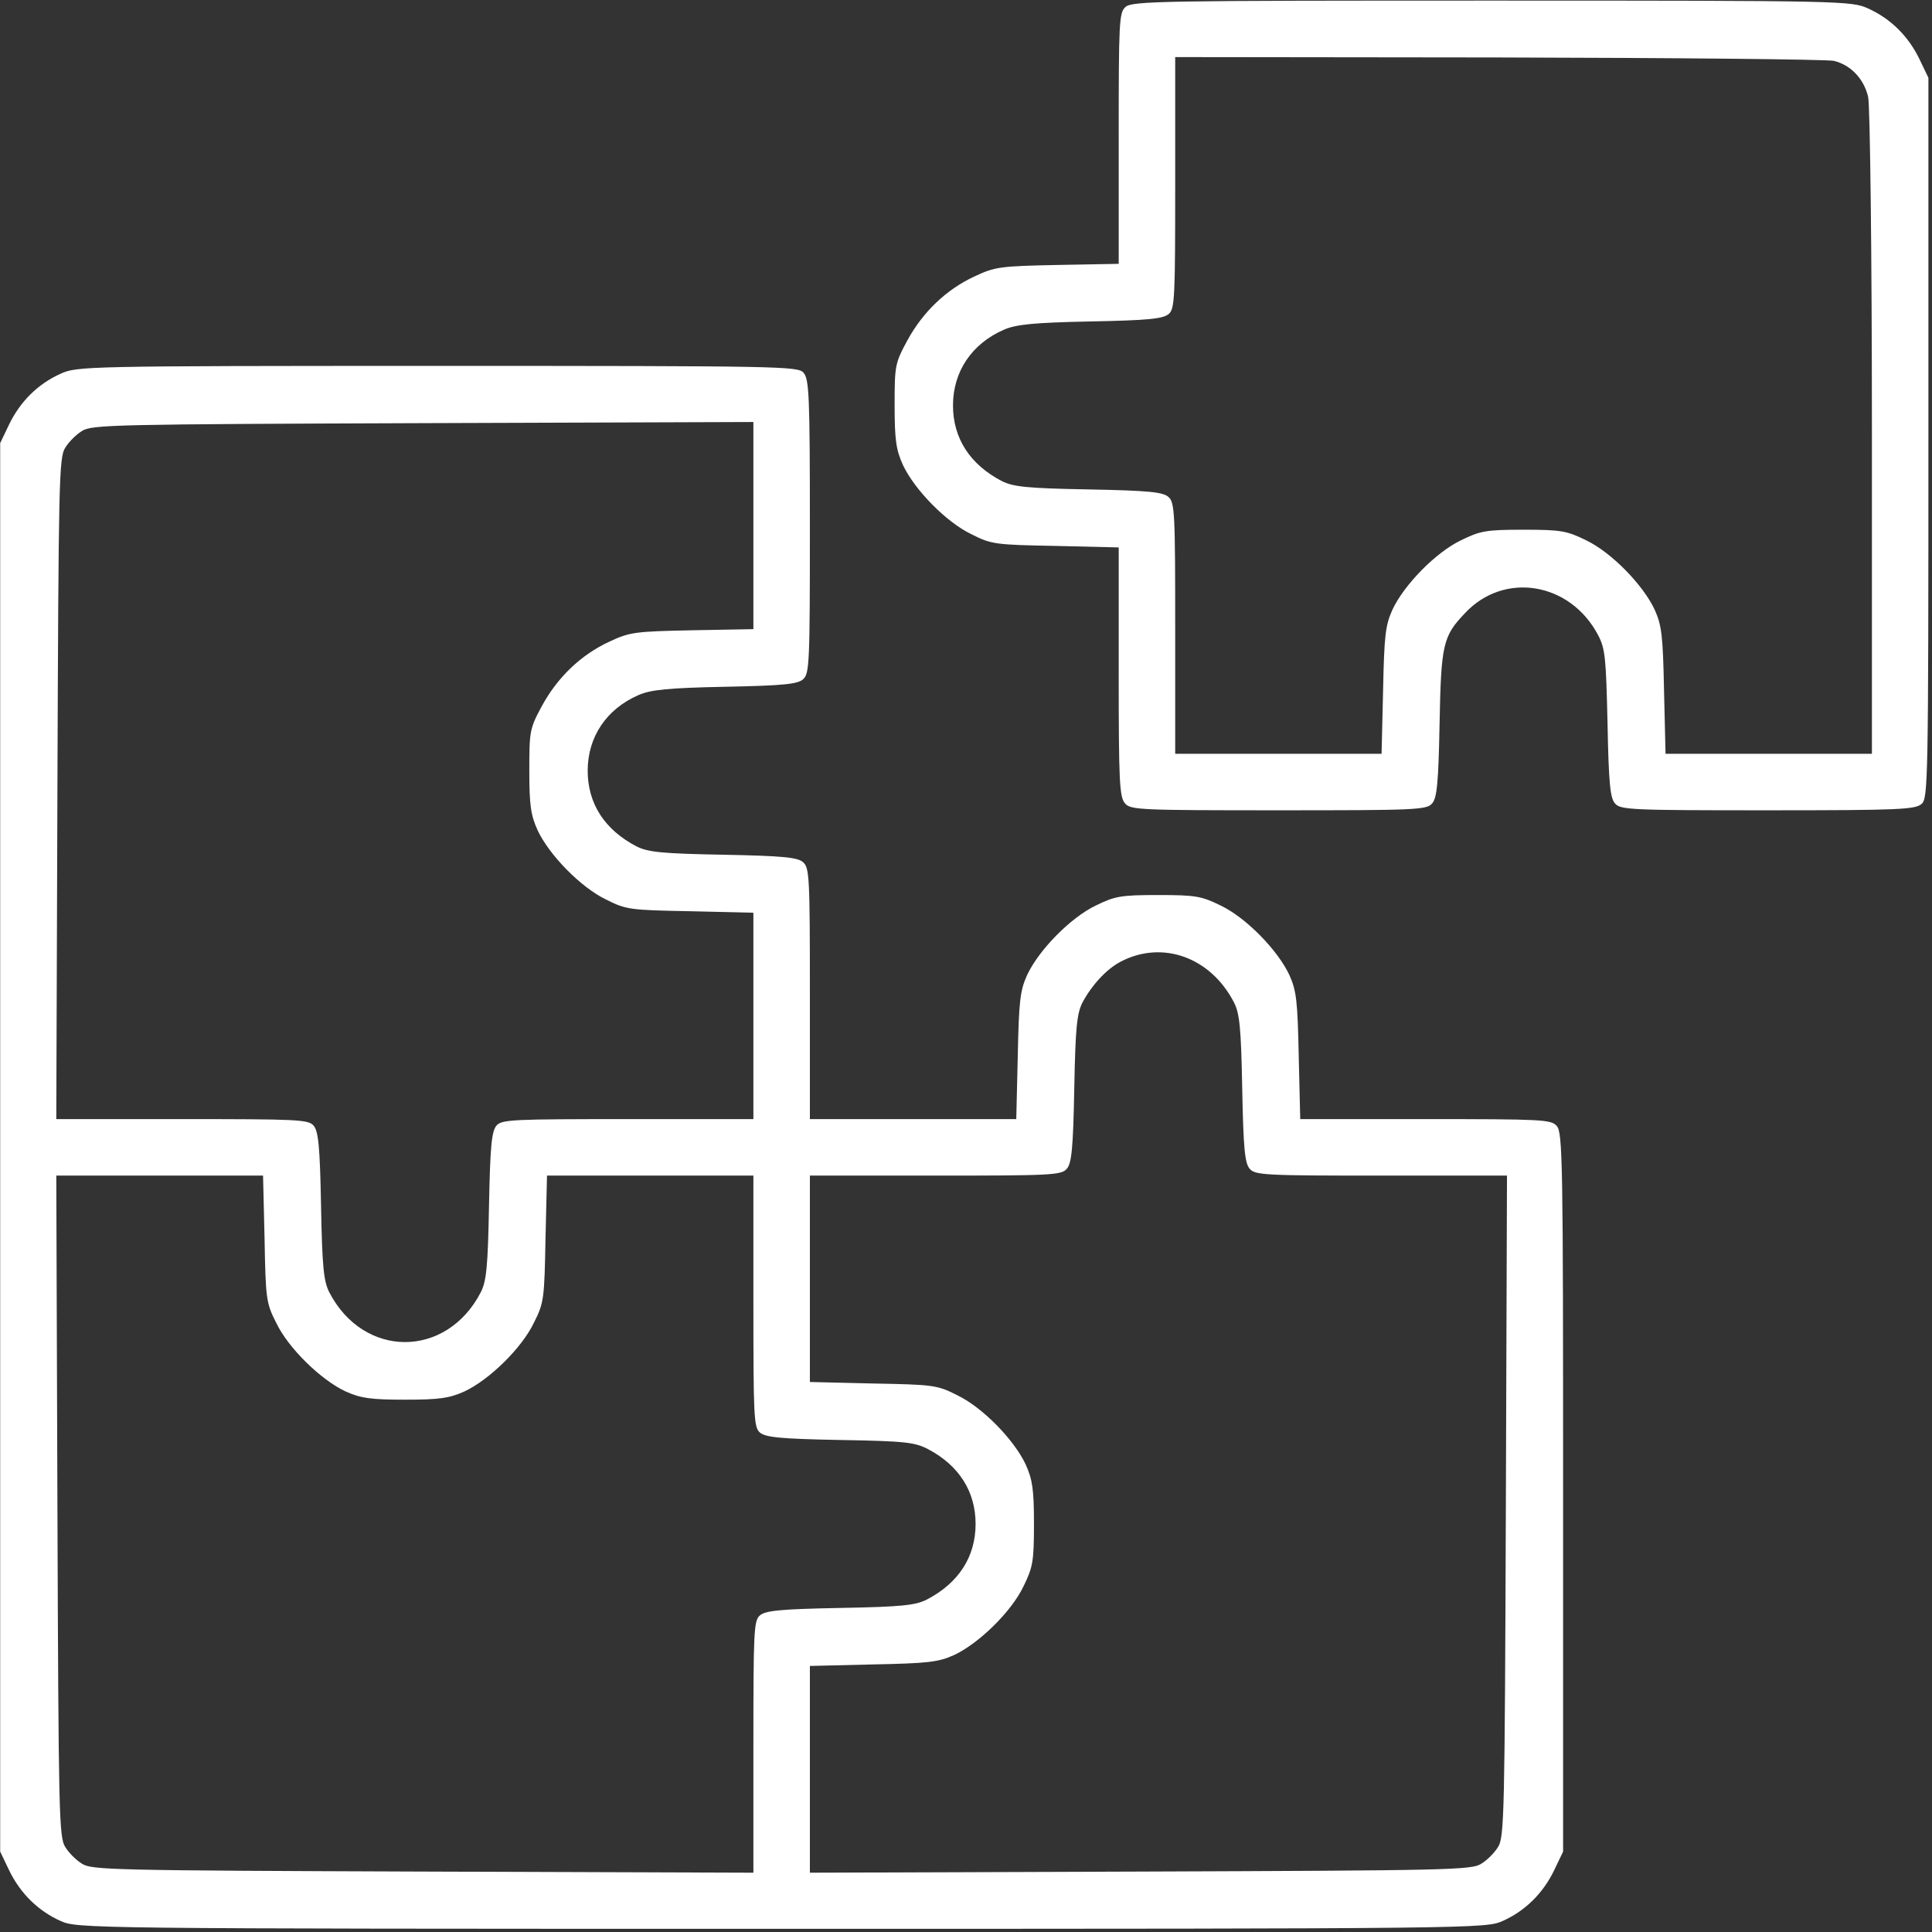
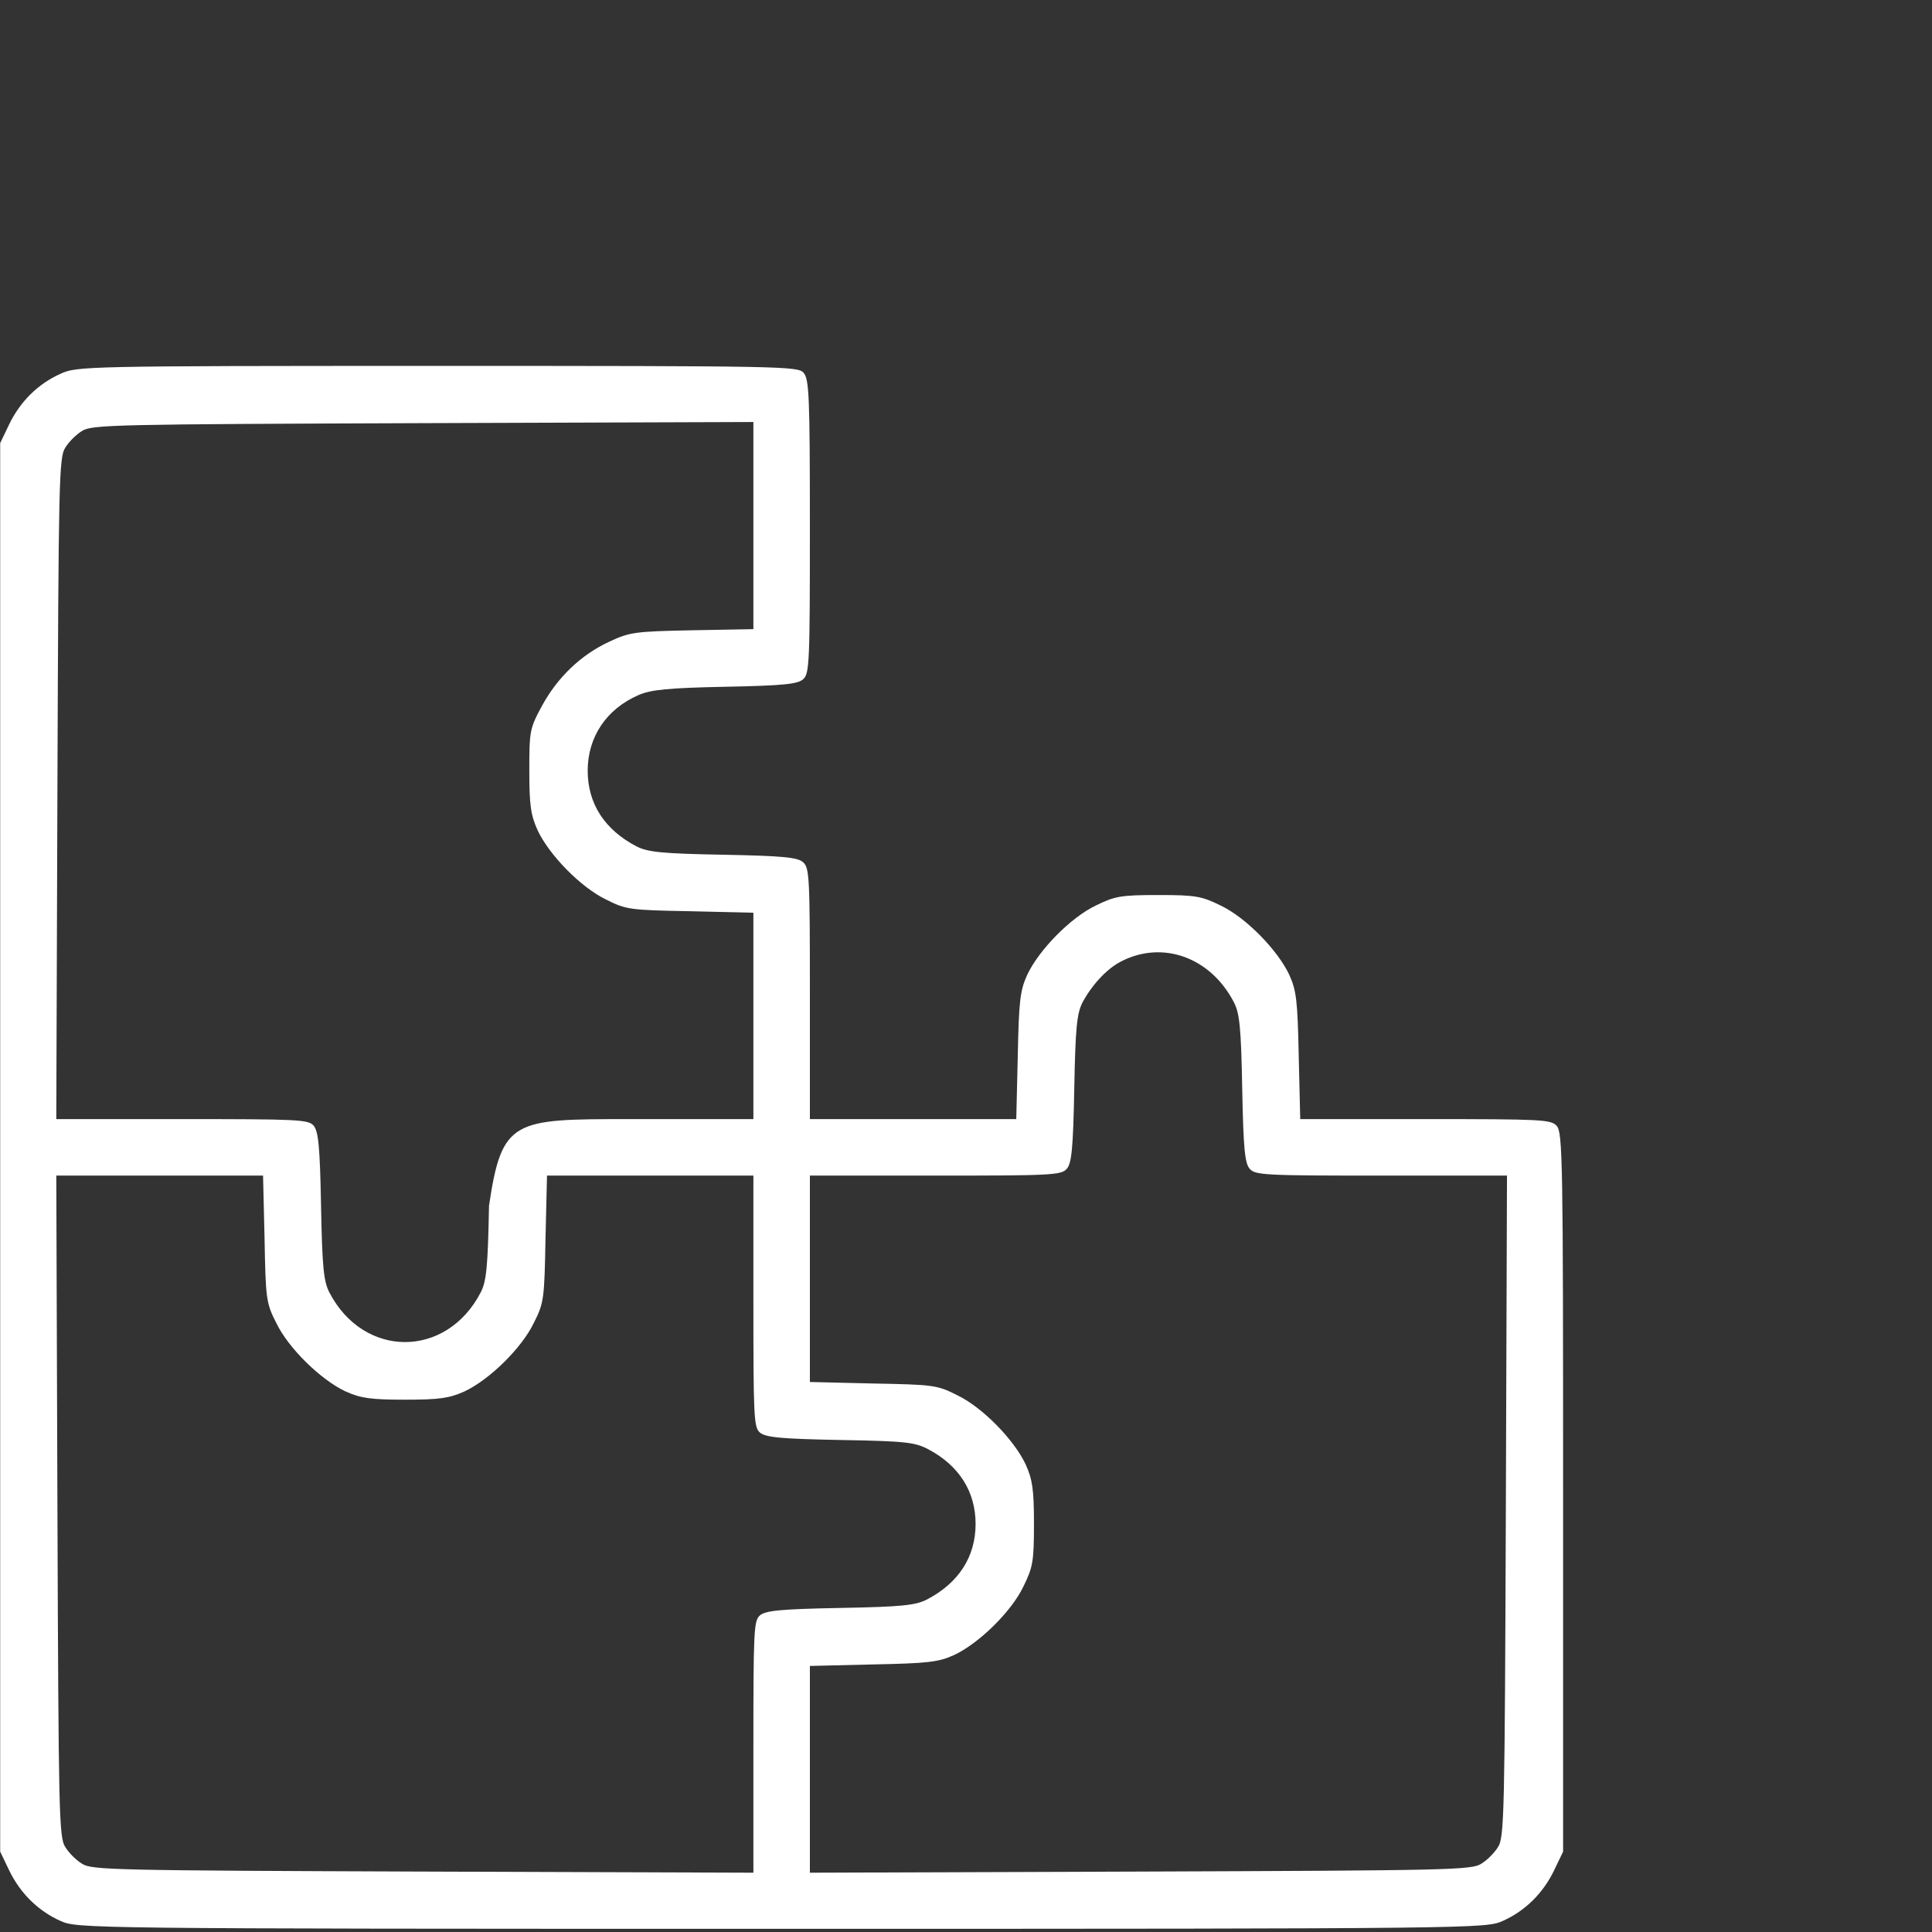
<svg xmlns="http://www.w3.org/2000/svg" width="513" height="513" viewBox="0 0 513 513" fill="none">
  <rect x="0" y="0" width="513" height="513" fill="#333333" stroke="none" />
  <g clip-path="url(#clip0_3_20)">
-     <path d="M496.047 2.256C502.047 4.956 506.747 9.656 509.647 15.656L512.047 20.656V116.256C512.047 207.556 511.947 211.956 510.247 213.456C508.547 214.956 504.247 215.156 469.347 215.156C433.447 215.156 430.247 215.056 428.847 213.356C427.547 211.956 427.147 207.956 426.847 192.156C426.447 174.756 426.247 172.256 424.347 168.656C416.947 154.556 399.347 151.656 388.947 162.856C383.147 168.956 382.647 171.056 382.247 192.156C381.947 207.956 381.547 211.956 380.247 213.356C378.847 215.056 375.647 215.156 339.547 215.156C302.847 215.156 300.247 215.056 298.747 213.356C297.247 211.656 297.047 207.756 297.047 178.456V145.356L280.247 144.956C264.347 144.656 263.247 144.556 257.947 141.856C251.247 138.656 242.847 130.056 239.747 123.456C237.947 119.456 237.547 116.856 237.547 107.656C237.547 97.056 237.647 96.456 240.947 90.356C245.047 82.856 251.247 76.856 258.847 73.356C264.147 70.856 265.647 70.656 280.747 70.356L297.047 70.056V36.756C297.047 5.756 297.147 3.356 298.847 1.856C300.547 0.256 308.747 0.156 396.147 0.156C489.947 0.156 491.647 0.256 496.047 2.256ZM312.047 48.456C312.047 78.956 311.947 81.956 310.347 83.356C308.847 84.656 304.947 85.056 289.547 85.356C274.347 85.656 269.747 86.156 266.547 87.556C258.047 91.256 253.047 98.656 253.047 107.656C253.047 116.356 257.547 123.356 266.047 127.756C269.047 129.256 272.647 129.656 289.047 129.956C304.947 130.256 308.847 130.656 310.247 131.956C311.947 133.356 312.047 136.356 312.047 166.856V200.156H339.447H366.847L367.247 183.356C367.547 168.756 367.847 166.056 369.747 161.856C372.847 155.256 381.247 146.656 387.947 143.456C393.047 140.956 394.547 140.656 404.547 140.656C414.547 140.656 416.047 140.956 421.147 143.456C427.847 146.656 436.247 155.256 439.347 161.856C441.247 166.056 441.547 168.756 441.847 183.356L442.247 200.156H469.647H497.047V114.856C497.047 67.556 496.547 27.956 496.047 25.756C494.947 20.956 491.447 17.256 486.947 16.156C485.047 15.756 444.947 15.356 397.747 15.256L312.047 15.156V48.456Z" fill="white" />
-     <path d="M213.347 98.956C214.847 100.656 215.047 104.956 215.047 139.856C215.047 175.756 214.947 178.956 213.247 180.356C211.847 181.656 207.947 182.056 192.547 182.356C177.347 182.656 172.747 183.156 169.547 184.556C161.047 188.256 156.047 195.656 156.047 204.656C156.047 213.356 160.547 220.356 169.047 224.756C172.047 226.256 175.647 226.656 192.047 226.956C207.947 227.256 211.847 227.656 213.247 228.956C214.947 230.356 215.047 233.356 215.047 263.856V297.156H242.447H269.847L270.247 280.356C270.547 265.756 270.847 263.056 272.747 258.856C275.847 252.256 284.247 243.656 290.947 240.456C296.047 237.956 297.547 237.656 307.547 237.656C317.547 237.656 319.047 237.956 324.147 240.456C330.847 243.656 339.247 252.256 342.347 258.856C344.247 263.056 344.547 265.756 344.847 280.356L345.247 297.156H378.447C409.447 297.156 411.847 297.256 413.347 298.956C414.947 300.656 415.047 308.856 415.047 396.256V491.656L412.647 496.656C409.747 502.656 405.047 507.356 399.047 510.056C394.547 512.056 393.447 512.156 207.547 512.156C21.647 512.156 20.547 512.056 16.047 510.056C10.047 507.356 5.347 502.656 2.447 496.656L0.047 491.656V304.656V117.656L2.447 112.656C5.347 106.656 10.047 101.956 16.047 99.256C20.447 97.256 22.147 97.156 116.147 97.156C207.547 97.156 211.847 97.256 213.347 98.956ZM21.747 114.456C20.247 115.356 18.247 117.356 17.347 118.856C15.647 121.356 15.547 127.456 15.247 209.356L14.947 297.156H48.347C78.847 297.156 81.847 297.256 83.247 298.856C84.547 300.356 84.947 304.356 85.247 320.156C85.547 336.456 85.947 340.256 87.447 343.156C96.547 360.756 118.547 360.756 127.647 343.156C129.147 340.256 129.547 336.456 129.847 320.156C130.147 304.356 130.547 300.356 131.847 298.856C133.247 297.256 136.247 297.156 166.747 297.156H200.047V269.756V242.356L183.247 241.956C167.347 241.656 166.247 241.556 160.947 238.856C154.247 235.656 145.847 227.056 142.747 220.456C140.947 216.456 140.547 213.856 140.547 204.656C140.547 194.056 140.647 193.456 143.947 187.356C148.047 179.856 154.247 173.856 161.847 170.356C167.147 167.856 168.647 167.656 183.747 167.356L200.047 167.056V139.556V112.056L112.247 112.356C30.347 112.656 24.247 112.756 21.747 114.456ZM297.547 255.356C293.747 257.356 289.847 261.656 287.447 266.156C285.947 269.056 285.547 272.856 285.247 289.156C284.947 304.956 284.547 308.956 283.247 310.356C281.847 312.056 278.847 312.156 248.347 312.156H215.047V339.556V366.956L231.747 367.356C247.747 367.656 248.847 367.756 254.147 370.456C260.847 373.656 269.247 382.256 272.347 388.856C274.147 392.856 274.547 395.456 274.547 404.656C274.547 414.656 274.247 416.156 271.747 421.256C268.547 427.956 259.947 436.356 253.347 439.456C249.147 441.356 246.447 441.656 231.747 441.956L215.047 442.356V469.756V497.256L302.847 496.956C384.747 496.656 390.847 496.556 393.347 494.856C394.847 493.956 396.847 491.956 397.747 490.456C399.447 487.956 399.547 481.856 399.847 399.956L400.147 312.156H366.747C336.247 312.156 333.247 312.056 331.847 310.356C330.547 308.956 330.147 304.956 329.847 289.156C329.547 272.856 329.147 269.056 327.647 266.156C321.447 254.156 308.647 249.556 297.547 255.356ZM144.847 328.856C144.547 344.856 144.447 345.956 141.747 351.256C138.547 357.956 129.947 366.356 123.347 369.456C119.347 371.256 116.747 371.656 107.547 371.656C98.347 371.656 95.747 371.256 91.747 369.456C85.147 366.356 76.547 357.956 73.347 351.256C70.647 345.956 70.547 344.856 70.247 328.856L69.847 312.156H42.447H14.947L15.247 399.956C15.547 481.856 15.647 487.956 17.347 490.456C18.247 491.956 20.247 493.956 21.747 494.856C24.247 496.556 30.347 496.656 112.247 496.956L200.047 497.256V463.856C200.047 433.356 200.147 430.356 201.747 428.956C203.247 427.656 207.147 427.256 223.047 426.956C239.447 426.656 243.047 426.256 246.047 424.756C254.547 420.356 259.047 413.356 259.047 404.656C259.047 396.056 254.647 389.156 246.547 384.856C242.947 382.956 240.547 382.656 223.047 382.356C207.147 382.056 203.247 381.656 201.747 380.356C200.147 378.956 200.047 375.956 200.047 345.456V312.156H172.647H145.247L144.847 328.856Z" fill="white" />
+     <path d="M213.347 98.956C214.847 100.656 215.047 104.956 215.047 139.856C215.047 175.756 214.947 178.956 213.247 180.356C211.847 181.656 207.947 182.056 192.547 182.356C177.347 182.656 172.747 183.156 169.547 184.556C161.047 188.256 156.047 195.656 156.047 204.656C156.047 213.356 160.547 220.356 169.047 224.756C172.047 226.256 175.647 226.656 192.047 226.956C207.947 227.256 211.847 227.656 213.247 228.956C214.947 230.356 215.047 233.356 215.047 263.856V297.156H242.447H269.847L270.247 280.356C270.547 265.756 270.847 263.056 272.747 258.856C275.847 252.256 284.247 243.656 290.947 240.456C296.047 237.956 297.547 237.656 307.547 237.656C317.547 237.656 319.047 237.956 324.147 240.456C330.847 243.656 339.247 252.256 342.347 258.856C344.247 263.056 344.547 265.756 344.847 280.356L345.247 297.156H378.447C409.447 297.156 411.847 297.256 413.347 298.956C414.947 300.656 415.047 308.856 415.047 396.256V491.656L412.647 496.656C409.747 502.656 405.047 507.356 399.047 510.056C394.547 512.056 393.447 512.156 207.547 512.156C21.647 512.156 20.547 512.056 16.047 510.056C10.047 507.356 5.347 502.656 2.447 496.656L0.047 491.656V304.656V117.656L2.447 112.656C5.347 106.656 10.047 101.956 16.047 99.256C20.447 97.256 22.147 97.156 116.147 97.156C207.547 97.156 211.847 97.256 213.347 98.956ZM21.747 114.456C20.247 115.356 18.247 117.356 17.347 118.856C15.647 121.356 15.547 127.456 15.247 209.356L14.947 297.156H48.347C78.847 297.156 81.847 297.256 83.247 298.856C84.547 300.356 84.947 304.356 85.247 320.156C85.547 336.456 85.947 340.256 87.447 343.156C96.547 360.756 118.547 360.756 127.647 343.156C129.147 340.256 129.547 336.456 129.847 320.156C133.247 297.256 136.247 297.156 166.747 297.156H200.047V269.756V242.356L183.247 241.956C167.347 241.656 166.247 241.556 160.947 238.856C154.247 235.656 145.847 227.056 142.747 220.456C140.947 216.456 140.547 213.856 140.547 204.656C140.547 194.056 140.647 193.456 143.947 187.356C148.047 179.856 154.247 173.856 161.847 170.356C167.147 167.856 168.647 167.656 183.747 167.356L200.047 167.056V139.556V112.056L112.247 112.356C30.347 112.656 24.247 112.756 21.747 114.456ZM297.547 255.356C293.747 257.356 289.847 261.656 287.447 266.156C285.947 269.056 285.547 272.856 285.247 289.156C284.947 304.956 284.547 308.956 283.247 310.356C281.847 312.056 278.847 312.156 248.347 312.156H215.047V339.556V366.956L231.747 367.356C247.747 367.656 248.847 367.756 254.147 370.456C260.847 373.656 269.247 382.256 272.347 388.856C274.147 392.856 274.547 395.456 274.547 404.656C274.547 414.656 274.247 416.156 271.747 421.256C268.547 427.956 259.947 436.356 253.347 439.456C249.147 441.356 246.447 441.656 231.747 441.956L215.047 442.356V469.756V497.256L302.847 496.956C384.747 496.656 390.847 496.556 393.347 494.856C394.847 493.956 396.847 491.956 397.747 490.456C399.447 487.956 399.547 481.856 399.847 399.956L400.147 312.156H366.747C336.247 312.156 333.247 312.056 331.847 310.356C330.547 308.956 330.147 304.956 329.847 289.156C329.547 272.856 329.147 269.056 327.647 266.156C321.447 254.156 308.647 249.556 297.547 255.356ZM144.847 328.856C144.547 344.856 144.447 345.956 141.747 351.256C138.547 357.956 129.947 366.356 123.347 369.456C119.347 371.256 116.747 371.656 107.547 371.656C98.347 371.656 95.747 371.256 91.747 369.456C85.147 366.356 76.547 357.956 73.347 351.256C70.647 345.956 70.547 344.856 70.247 328.856L69.847 312.156H42.447H14.947L15.247 399.956C15.547 481.856 15.647 487.956 17.347 490.456C18.247 491.956 20.247 493.956 21.747 494.856C24.247 496.556 30.347 496.656 112.247 496.956L200.047 497.256V463.856C200.047 433.356 200.147 430.356 201.747 428.956C203.247 427.656 207.147 427.256 223.047 426.956C239.447 426.656 243.047 426.256 246.047 424.756C254.547 420.356 259.047 413.356 259.047 404.656C259.047 396.056 254.647 389.156 246.547 384.856C242.947 382.956 240.547 382.656 223.047 382.356C207.147 382.056 203.247 381.656 201.747 380.356C200.147 378.956 200.047 375.956 200.047 345.456V312.156H172.647H145.247L144.847 328.856Z" fill="white" />
  </g>
  <defs>
    <clipPath id="clip0_3_20">
      <rect width="513" height="513" fill="white" />
    </clipPath>
  </defs>
</svg>